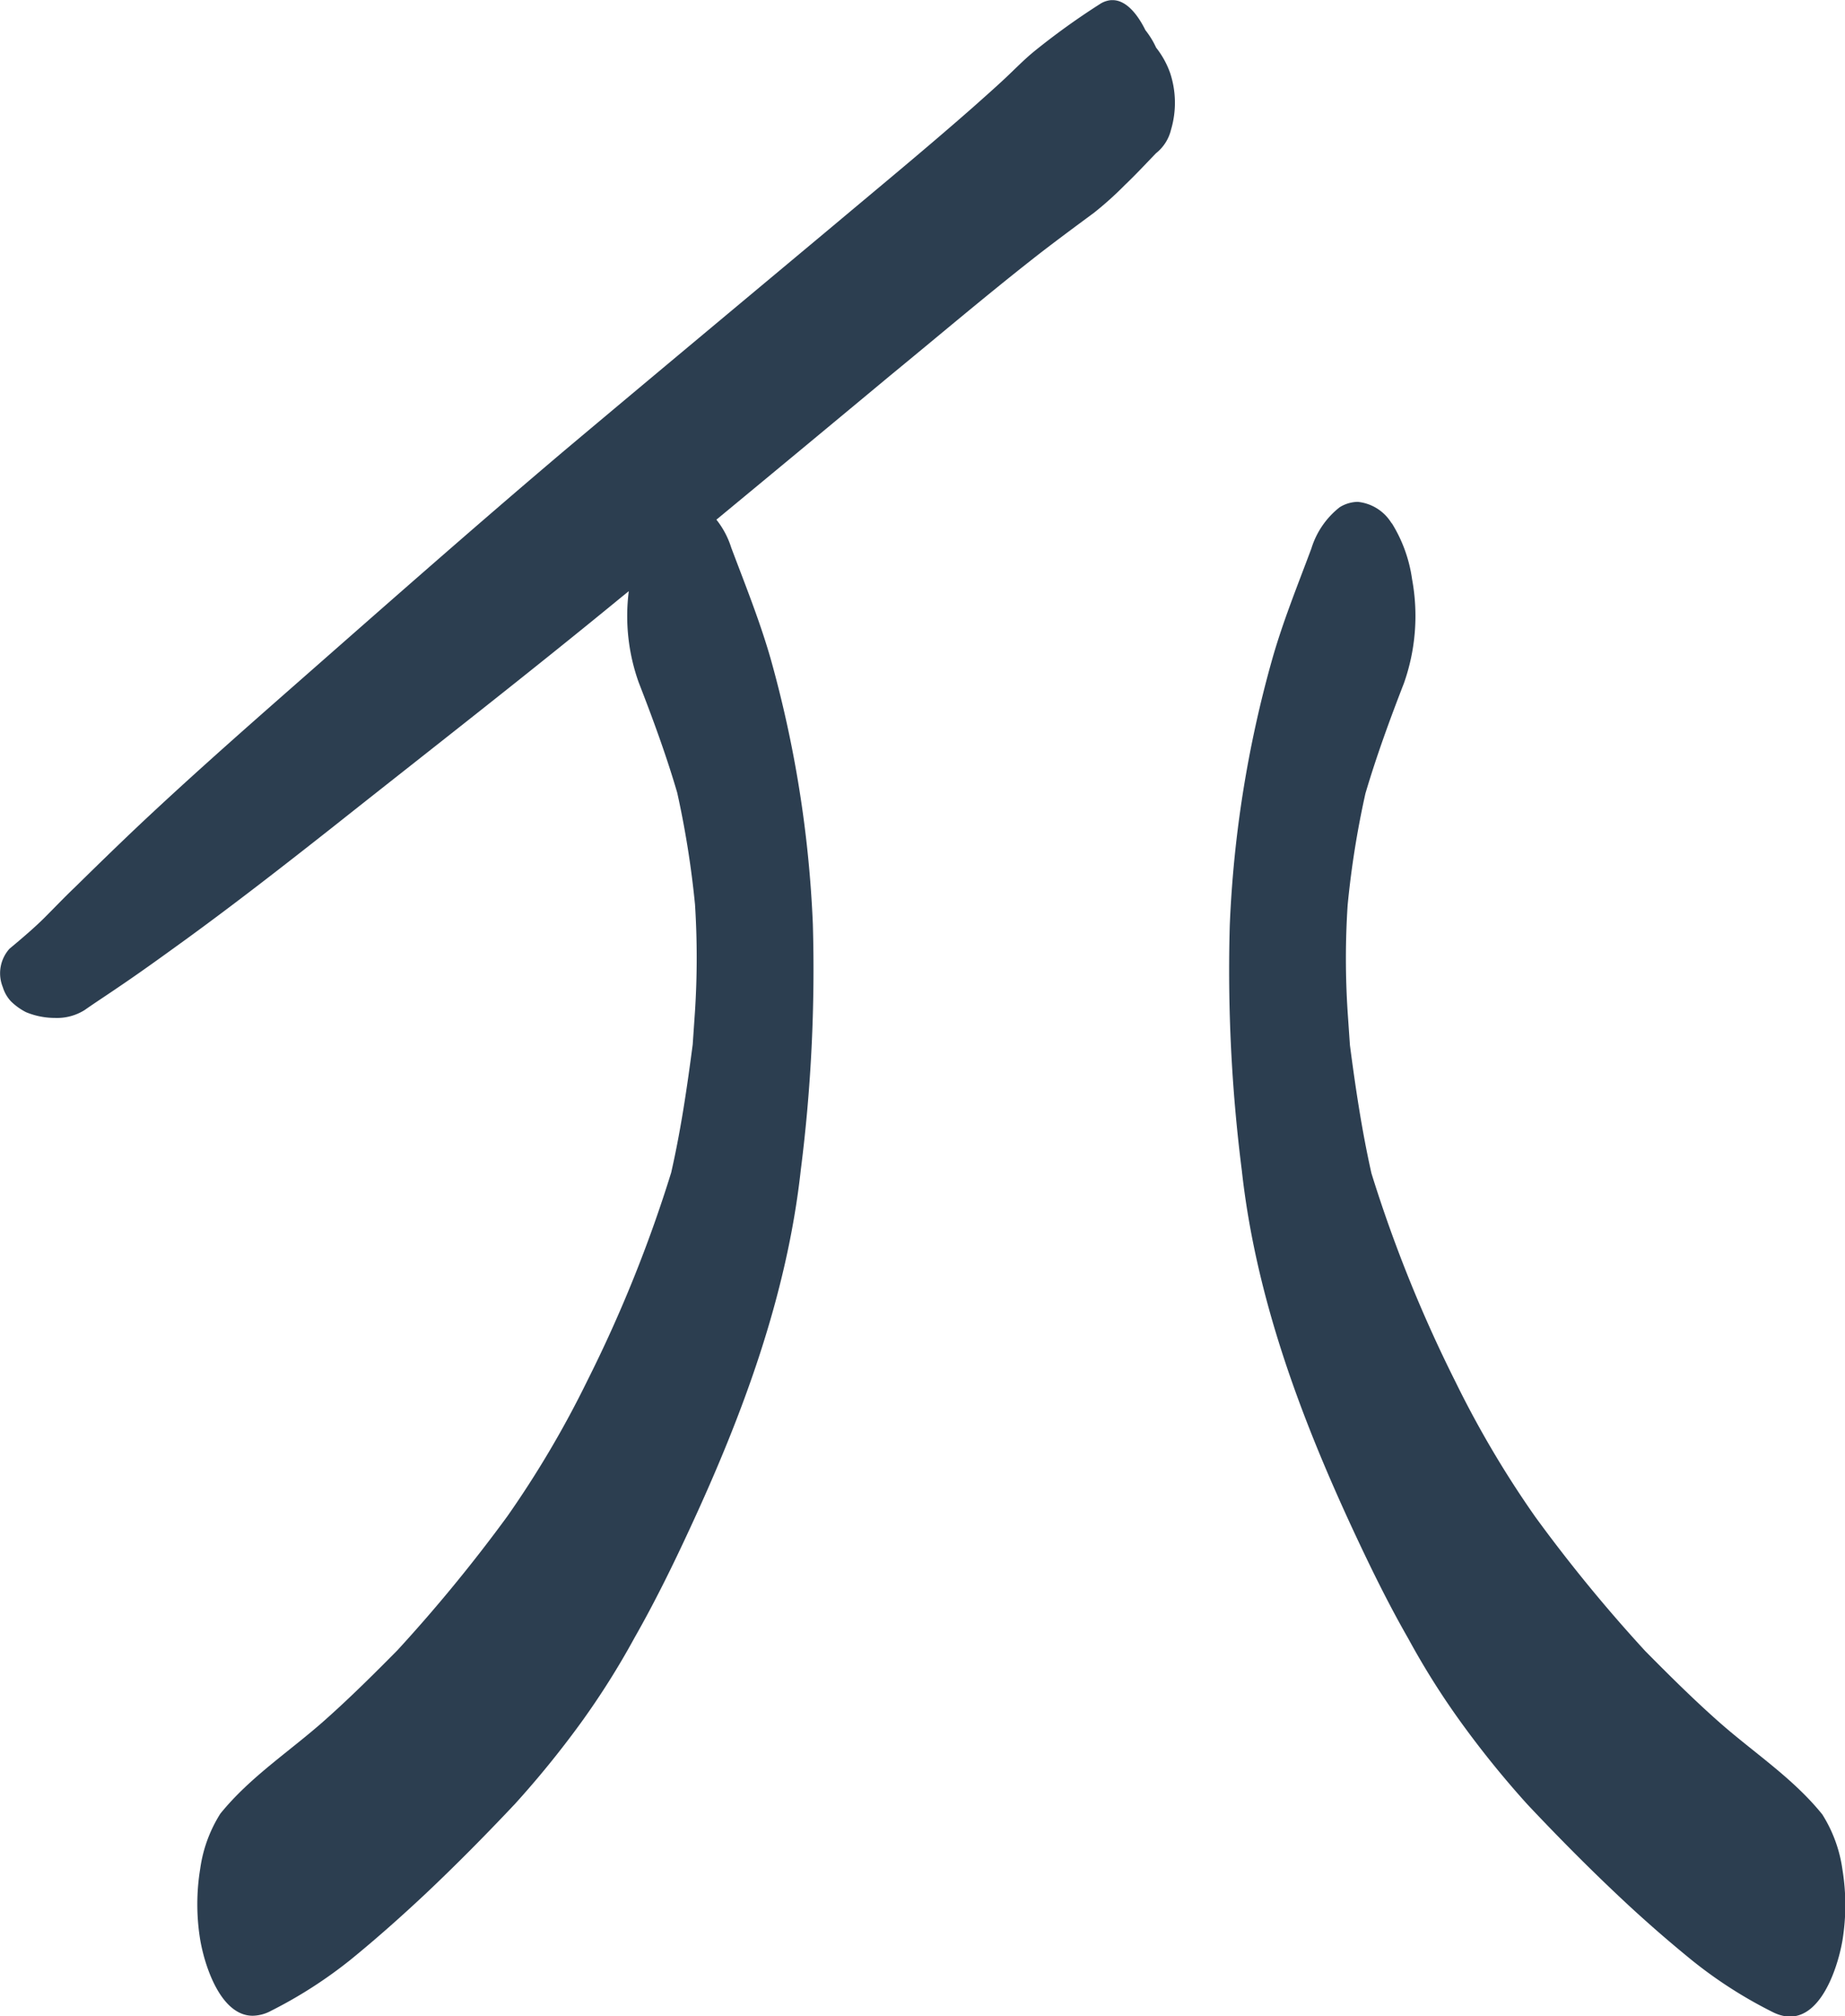
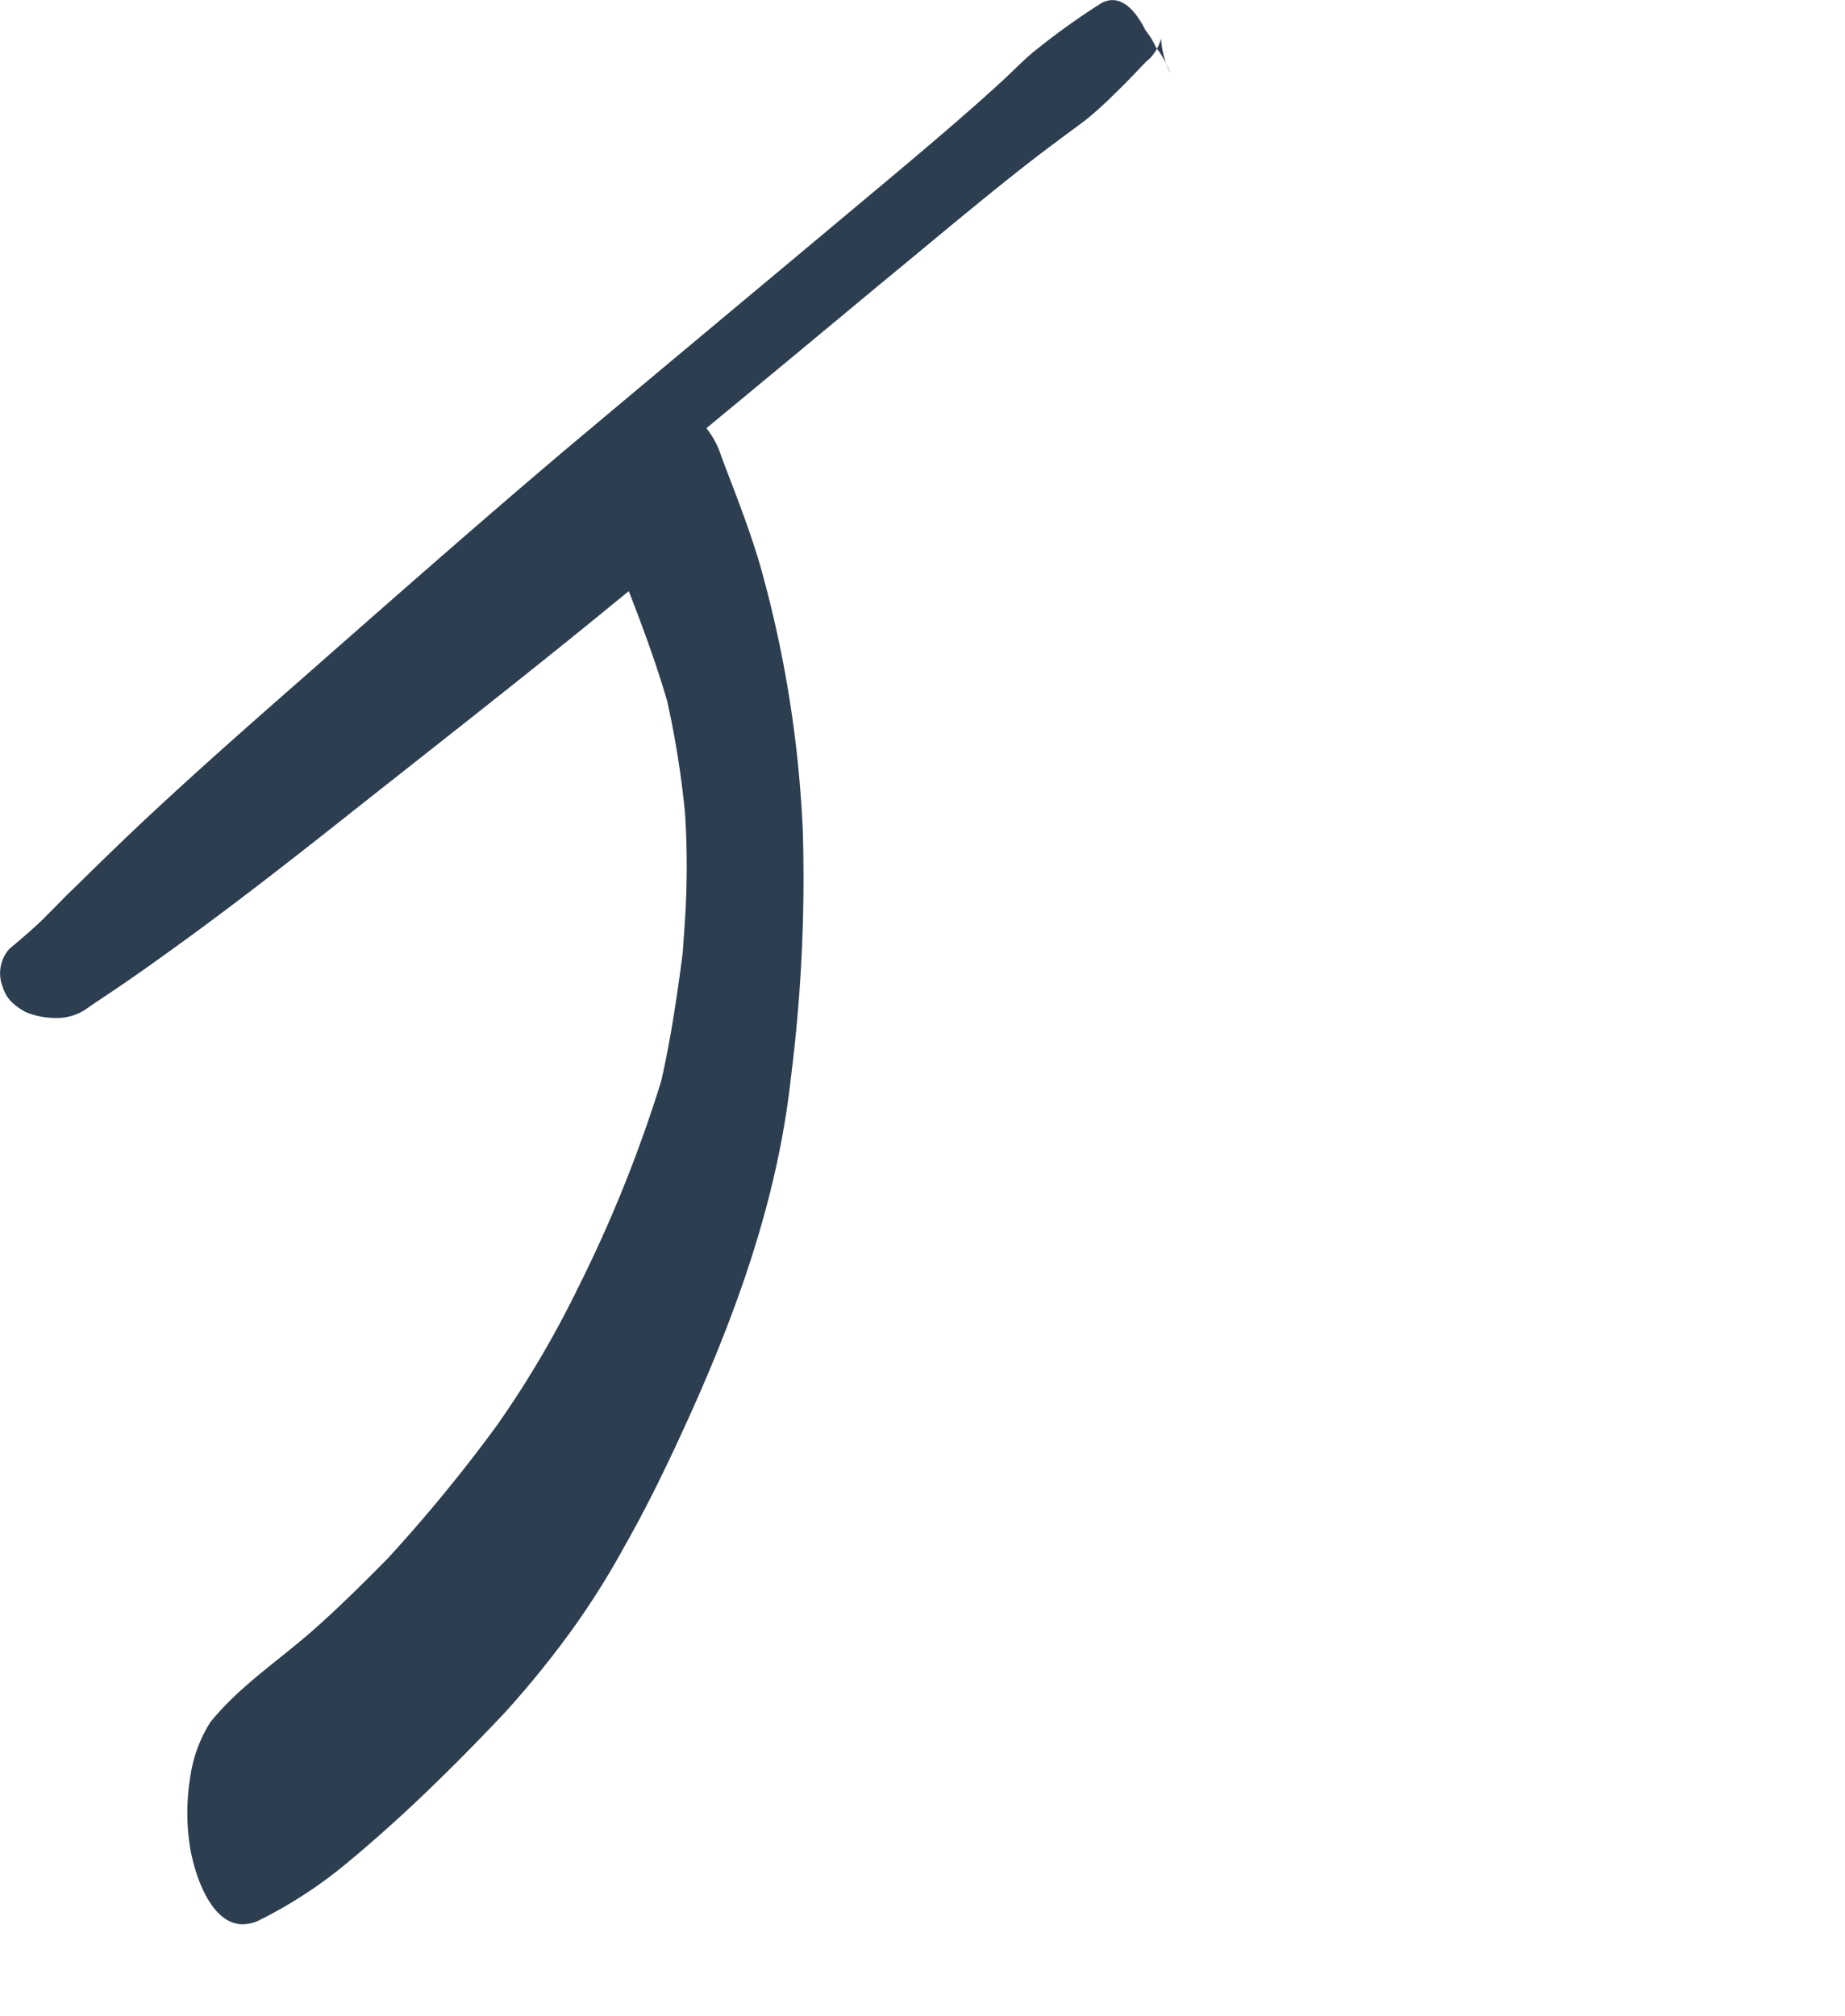
<svg xmlns="http://www.w3.org/2000/svg" id="logo" viewBox="0 0 144.04 157.35">
  <defs>
    <style>.cls-1{fill:#2c3e50;}</style>
  </defs>
  <title>Jorge Lison Logo Dark</title>
  <g id="r-leg">
-     <path class="cls-1" d="M530.88,331.29a11.18,11.18,0,0,1,1.61,4.41,15.76,15.76,0,0,1-.64,8.14c-1.1,2.83-2.14,5.68-3,8.59a71.44,71.44,0,0,0-1.39,8.73,63.86,63.86,0,0,0,0,8.3l.18,2.62c.44,3.35.93,6.66,1.68,10a107.18,107.18,0,0,0,6.55,16.25,78.31,78.31,0,0,0,6.24,10.56,119.67,119.67,0,0,0,8.58,10.47c1.84,1.86,3.7,3.71,5.66,5.45,2.74,2.44,5.85,4.43,8.17,7.31a10.84,10.84,0,0,1,1.57,4.3,17.16,17.16,0,0,1,0,5.54c-.43,2.48-2.1,7.35-5.53,5.54a34.9,34.9,0,0,1-6.22-4q-3-2.44-5.78-5.07c-2.43-2.29-4.77-4.66-7.06-7.09a75.55,75.55,0,0,1-5.11-6.3,60.27,60.27,0,0,1-4.19-6.64c-1.59-2.77-3-5.66-4.34-8.54-4.13-8.9-7.58-18.18-8.66-28a124,124,0,0,1-.94-19.16,90,90,0,0,1,3.31-20.74c.83-2.93,2-5.81,3.06-8.65a6.53,6.53,0,0,1,2.21-3.22,2.75,2.75,0,0,1,1.41-.42,3.5,3.5,0,0,1,2.66,1.7Z" transform="translate(-422.25 -290.5)" />
-   </g>
-   <path class="cls-1" d="M513.61,296.22a6.89,6.89,0,0,0-1.1-2,6.65,6.65,0,0,0-.84-1.37c-.49-1-1.39-2.34-2.56-2.34H509a1.89,1.89,0,0,0-.9.32A56,56,0,0,0,503,294.5c-.81.66-1.54,1.42-2.3,2.13s-1.62,1.47-2.44,2.2c-3.58,3.15-7.28,6.2-10.95,9.28-7,5.85-14,11.68-21,17.56-7.5,6.35-14.83,12.84-22.19,19.3-3.74,3.29-7.47,6.6-11.08,10-1.66,1.57-3.3,3.17-4.93,4.77-.81.77-1.58,1.58-2.37,2.37s-1.8,1.65-2.75,2.44a2.87,2.87,0,0,0-.52,3,2.84,2.84,0,0,0,.63,1.1,4.77,4.77,0,0,0,1.18.85,5.93,5.93,0,0,0,2.27.45,4.06,4.06,0,0,0,2.3-.61c.84-.59,1.71-1.15,2.57-1.74,1.78-1.2,3.52-2.46,5.26-3.72,3.91-2.84,7.71-5.8,11.48-8.77,7.57-6,15.17-11.9,22.6-18l.58-.47a15.38,15.38,0,0,0,.78,7.14c1.1,2.83,2.15,5.68,3,8.59a73.43,73.43,0,0,1,1.39,8.73,65.68,65.68,0,0,1,0,8.3l-.18,2.62c-.44,3.35-.92,6.66-1.68,10a106.15,106.15,0,0,1-6.55,16.25,78.68,78.68,0,0,1-6.23,10.56,121.62,121.62,0,0,1-8.59,10.47c-1.84,1.86-3.7,3.71-5.66,5.45-2.74,2.44-5.84,4.43-8.17,7.31a10.84,10.84,0,0,0-1.57,4.3,17.16,17.16,0,0,0,0,5.54c.36,2.1,1.62,5.93,4.1,5.93a3.12,3.12,0,0,0,1.44-.39,35.26,35.26,0,0,0,6.22-4c2-1.63,3.9-3.32,5.77-5.07,2.43-2.29,4.77-4.66,7.06-7.09a75.66,75.66,0,0,0,5.12-6.3,61.8,61.8,0,0,0,4.19-6.64c1.58-2.77,3-5.66,4.33-8.54,4.13-8.9,7.58-18.18,8.66-28a124,124,0,0,0,.94-19.16,90.54,90.54,0,0,0-3.3-20.74c-.84-2.93-2-5.81-3.07-8.65a6.76,6.76,0,0,0-1.16-2.19q6.8-5.62,13.57-11.25c3.66-3,7.29-6.08,11-9,1.61-1.27,3.27-2.49,4.93-3.72a27,27,0,0,0,2.38-2.14c.85-.81,1.64-1.66,2.44-2.49a3.34,3.34,0,0,0,1.17-1.83A7.4,7.4,0,0,0,513.61,296.22Z" transform="translate(-422.25 -290.5)" />
+     </g>
+   <path class="cls-1" d="M513.61,296.22a6.89,6.89,0,0,0-1.1-2,6.65,6.65,0,0,0-.84-1.37c-.49-1-1.39-2.34-2.56-2.34H509a1.89,1.89,0,0,0-.9.32A56,56,0,0,0,503,294.5c-.81.66-1.54,1.42-2.3,2.13s-1.62,1.47-2.44,2.2c-3.58,3.15-7.28,6.2-10.95,9.28-7,5.85-14,11.68-21,17.56-7.5,6.35-14.83,12.84-22.19,19.3-3.74,3.29-7.47,6.6-11.08,10-1.66,1.57-3.3,3.17-4.93,4.77-.81.77-1.58,1.58-2.37,2.37s-1.8,1.65-2.75,2.44a2.87,2.87,0,0,0-.52,3,2.84,2.84,0,0,0,.63,1.1,4.77,4.77,0,0,0,1.18.85,5.93,5.93,0,0,0,2.27.45,4.06,4.06,0,0,0,2.3-.61c.84-.59,1.71-1.15,2.57-1.74,1.78-1.2,3.52-2.46,5.26-3.72,3.91-2.84,7.71-5.8,11.48-8.77,7.57-6,15.17-11.9,22.6-18l.58-.47c1.1,2.83,2.15,5.68,3,8.59a73.43,73.43,0,0,1,1.39,8.73,65.68,65.68,0,0,1,0,8.3l-.18,2.62c-.44,3.35-.92,6.66-1.68,10a106.15,106.15,0,0,1-6.55,16.25,78.68,78.68,0,0,1-6.23,10.56,121.62,121.62,0,0,1-8.59,10.47c-1.84,1.86-3.7,3.71-5.66,5.45-2.74,2.44-5.84,4.43-8.17,7.31a10.84,10.84,0,0,0-1.57,4.3,17.16,17.16,0,0,0,0,5.54c.36,2.1,1.62,5.93,4.1,5.93a3.12,3.12,0,0,0,1.44-.39,35.26,35.26,0,0,0,6.22-4c2-1.63,3.9-3.32,5.77-5.07,2.43-2.29,4.77-4.66,7.06-7.09a75.66,75.66,0,0,0,5.12-6.3,61.8,61.8,0,0,0,4.19-6.64c1.58-2.77,3-5.66,4.33-8.54,4.13-8.9,7.58-18.18,8.66-28a124,124,0,0,0,.94-19.16,90.54,90.54,0,0,0-3.3-20.74c-.84-2.93-2-5.81-3.07-8.65a6.76,6.76,0,0,0-1.16-2.19q6.8-5.62,13.57-11.25c3.66-3,7.29-6.08,11-9,1.61-1.27,3.27-2.49,4.93-3.72a27,27,0,0,0,2.38-2.14c.85-.81,1.64-1.66,2.44-2.49a3.34,3.34,0,0,0,1.17-1.83A7.4,7.4,0,0,0,513.61,296.22Z" transform="translate(-422.25 -290.5)" />
</svg>